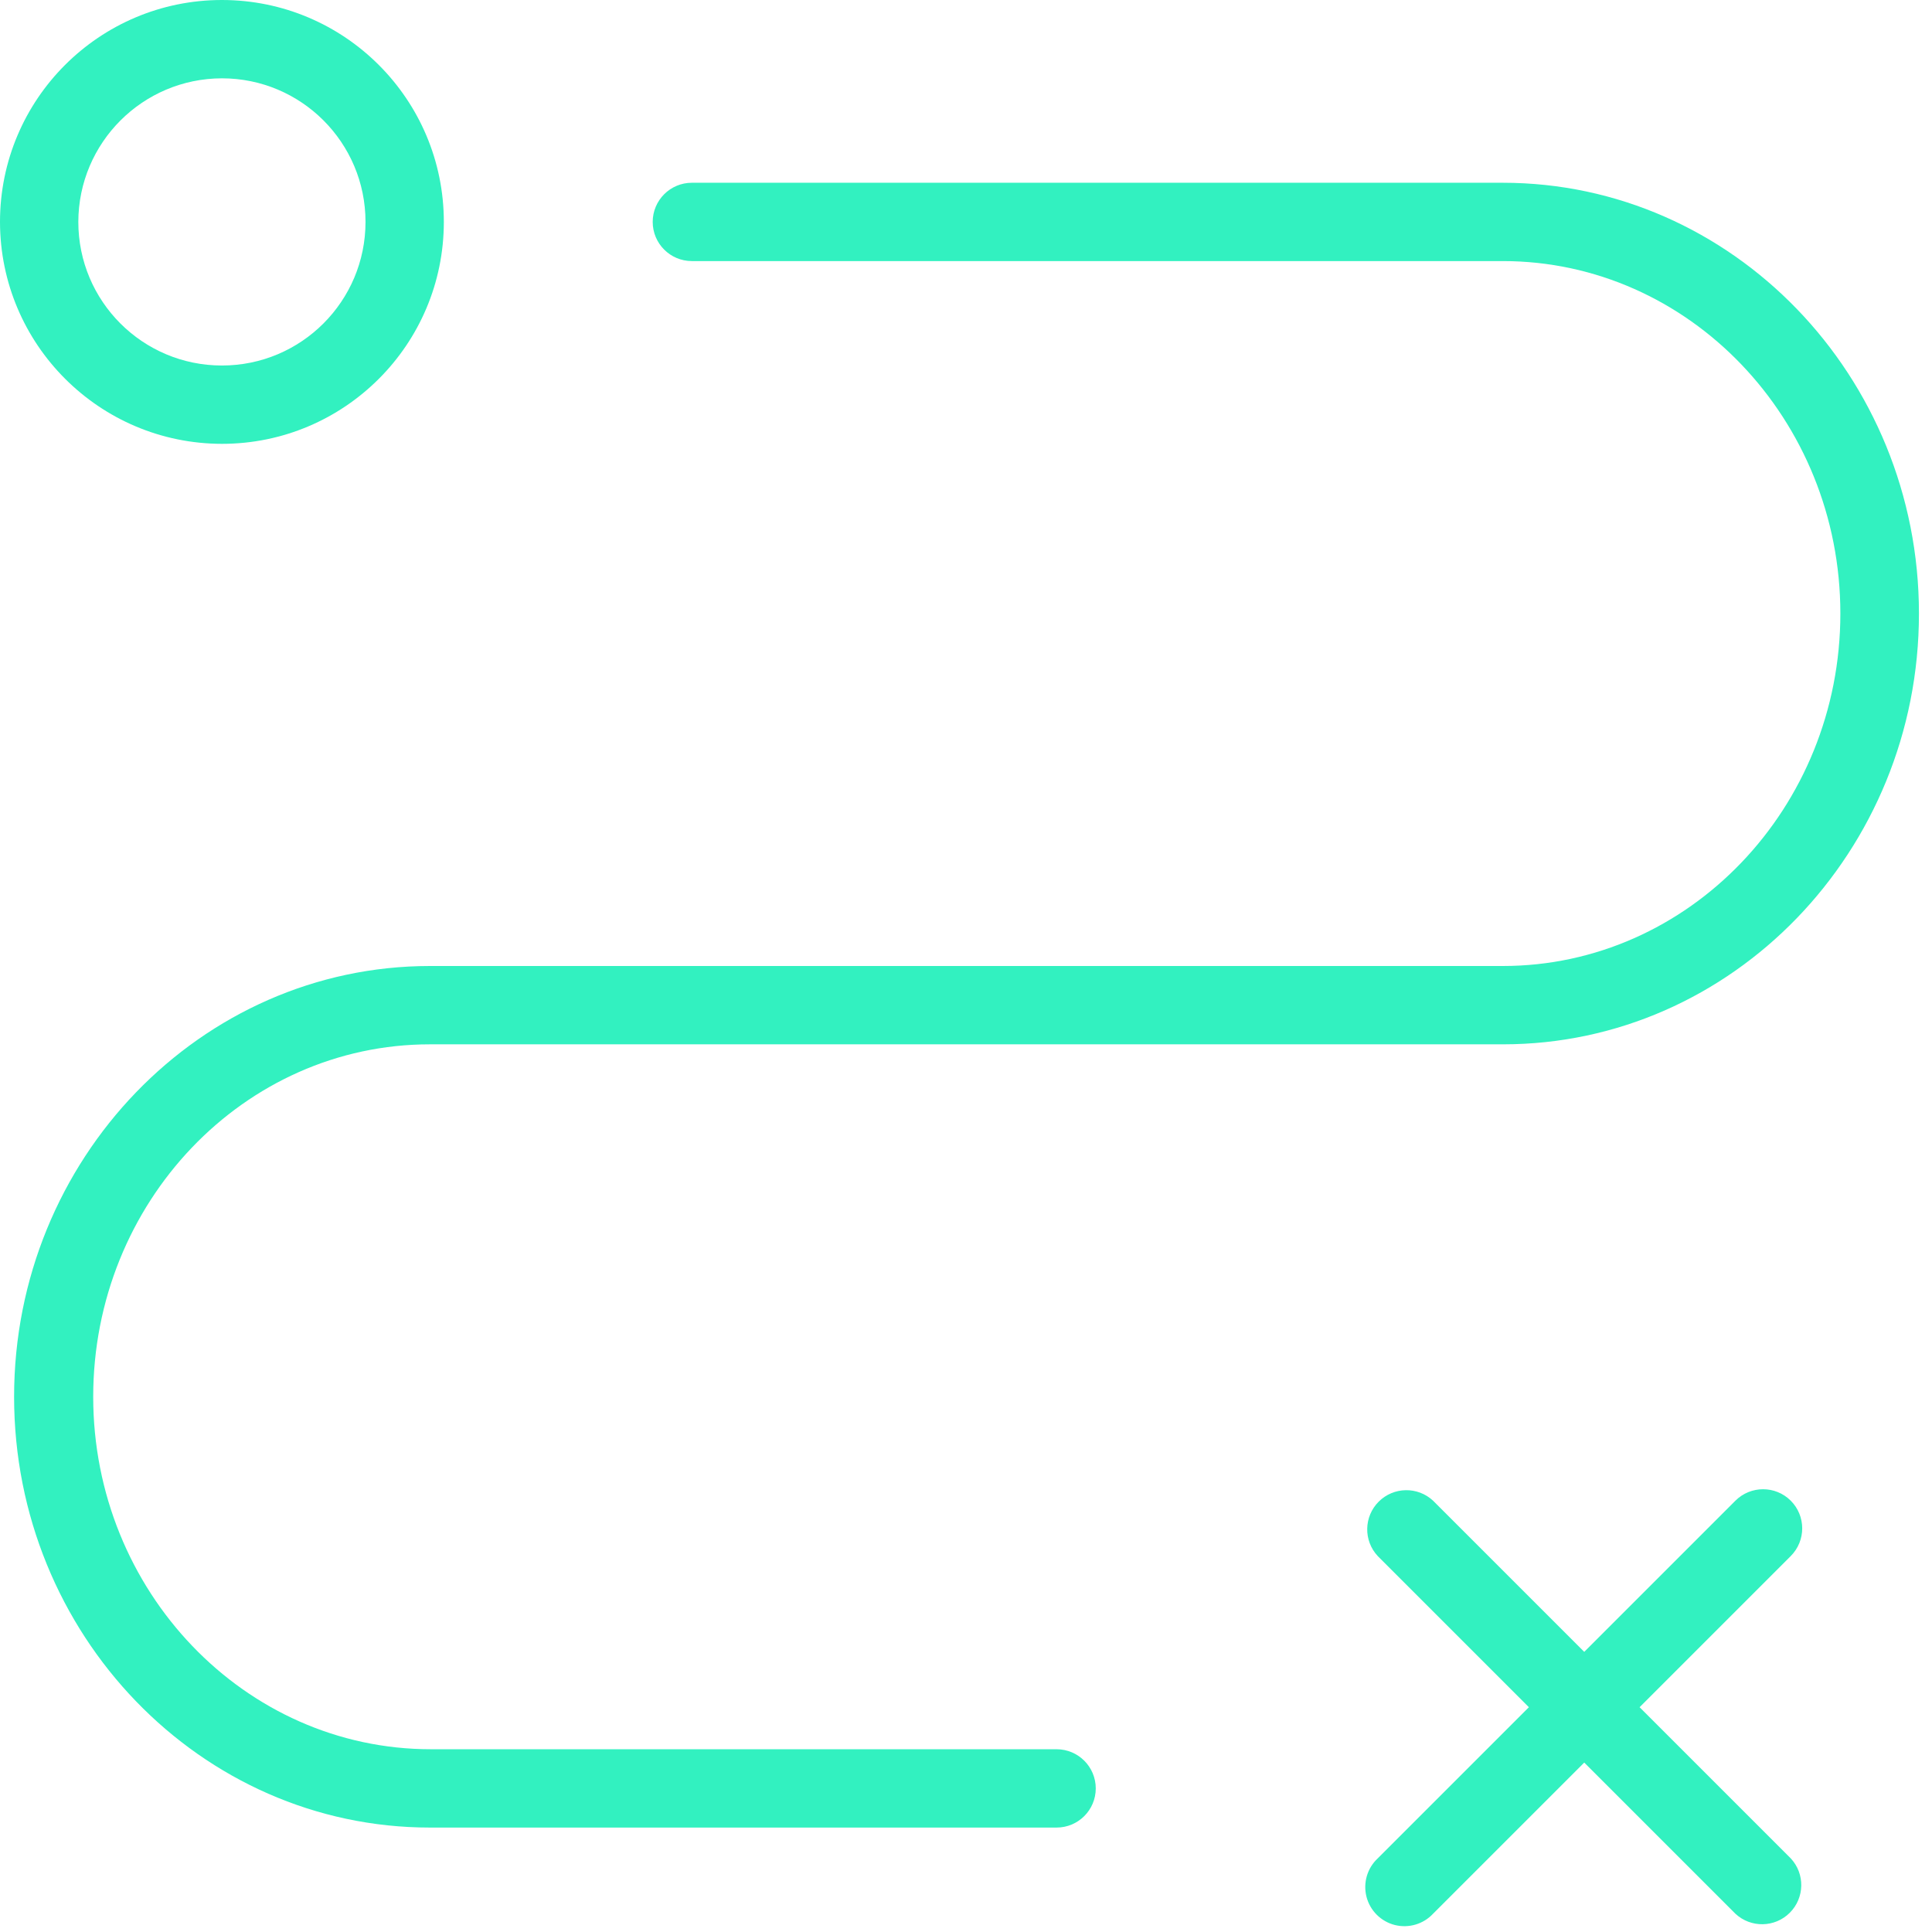
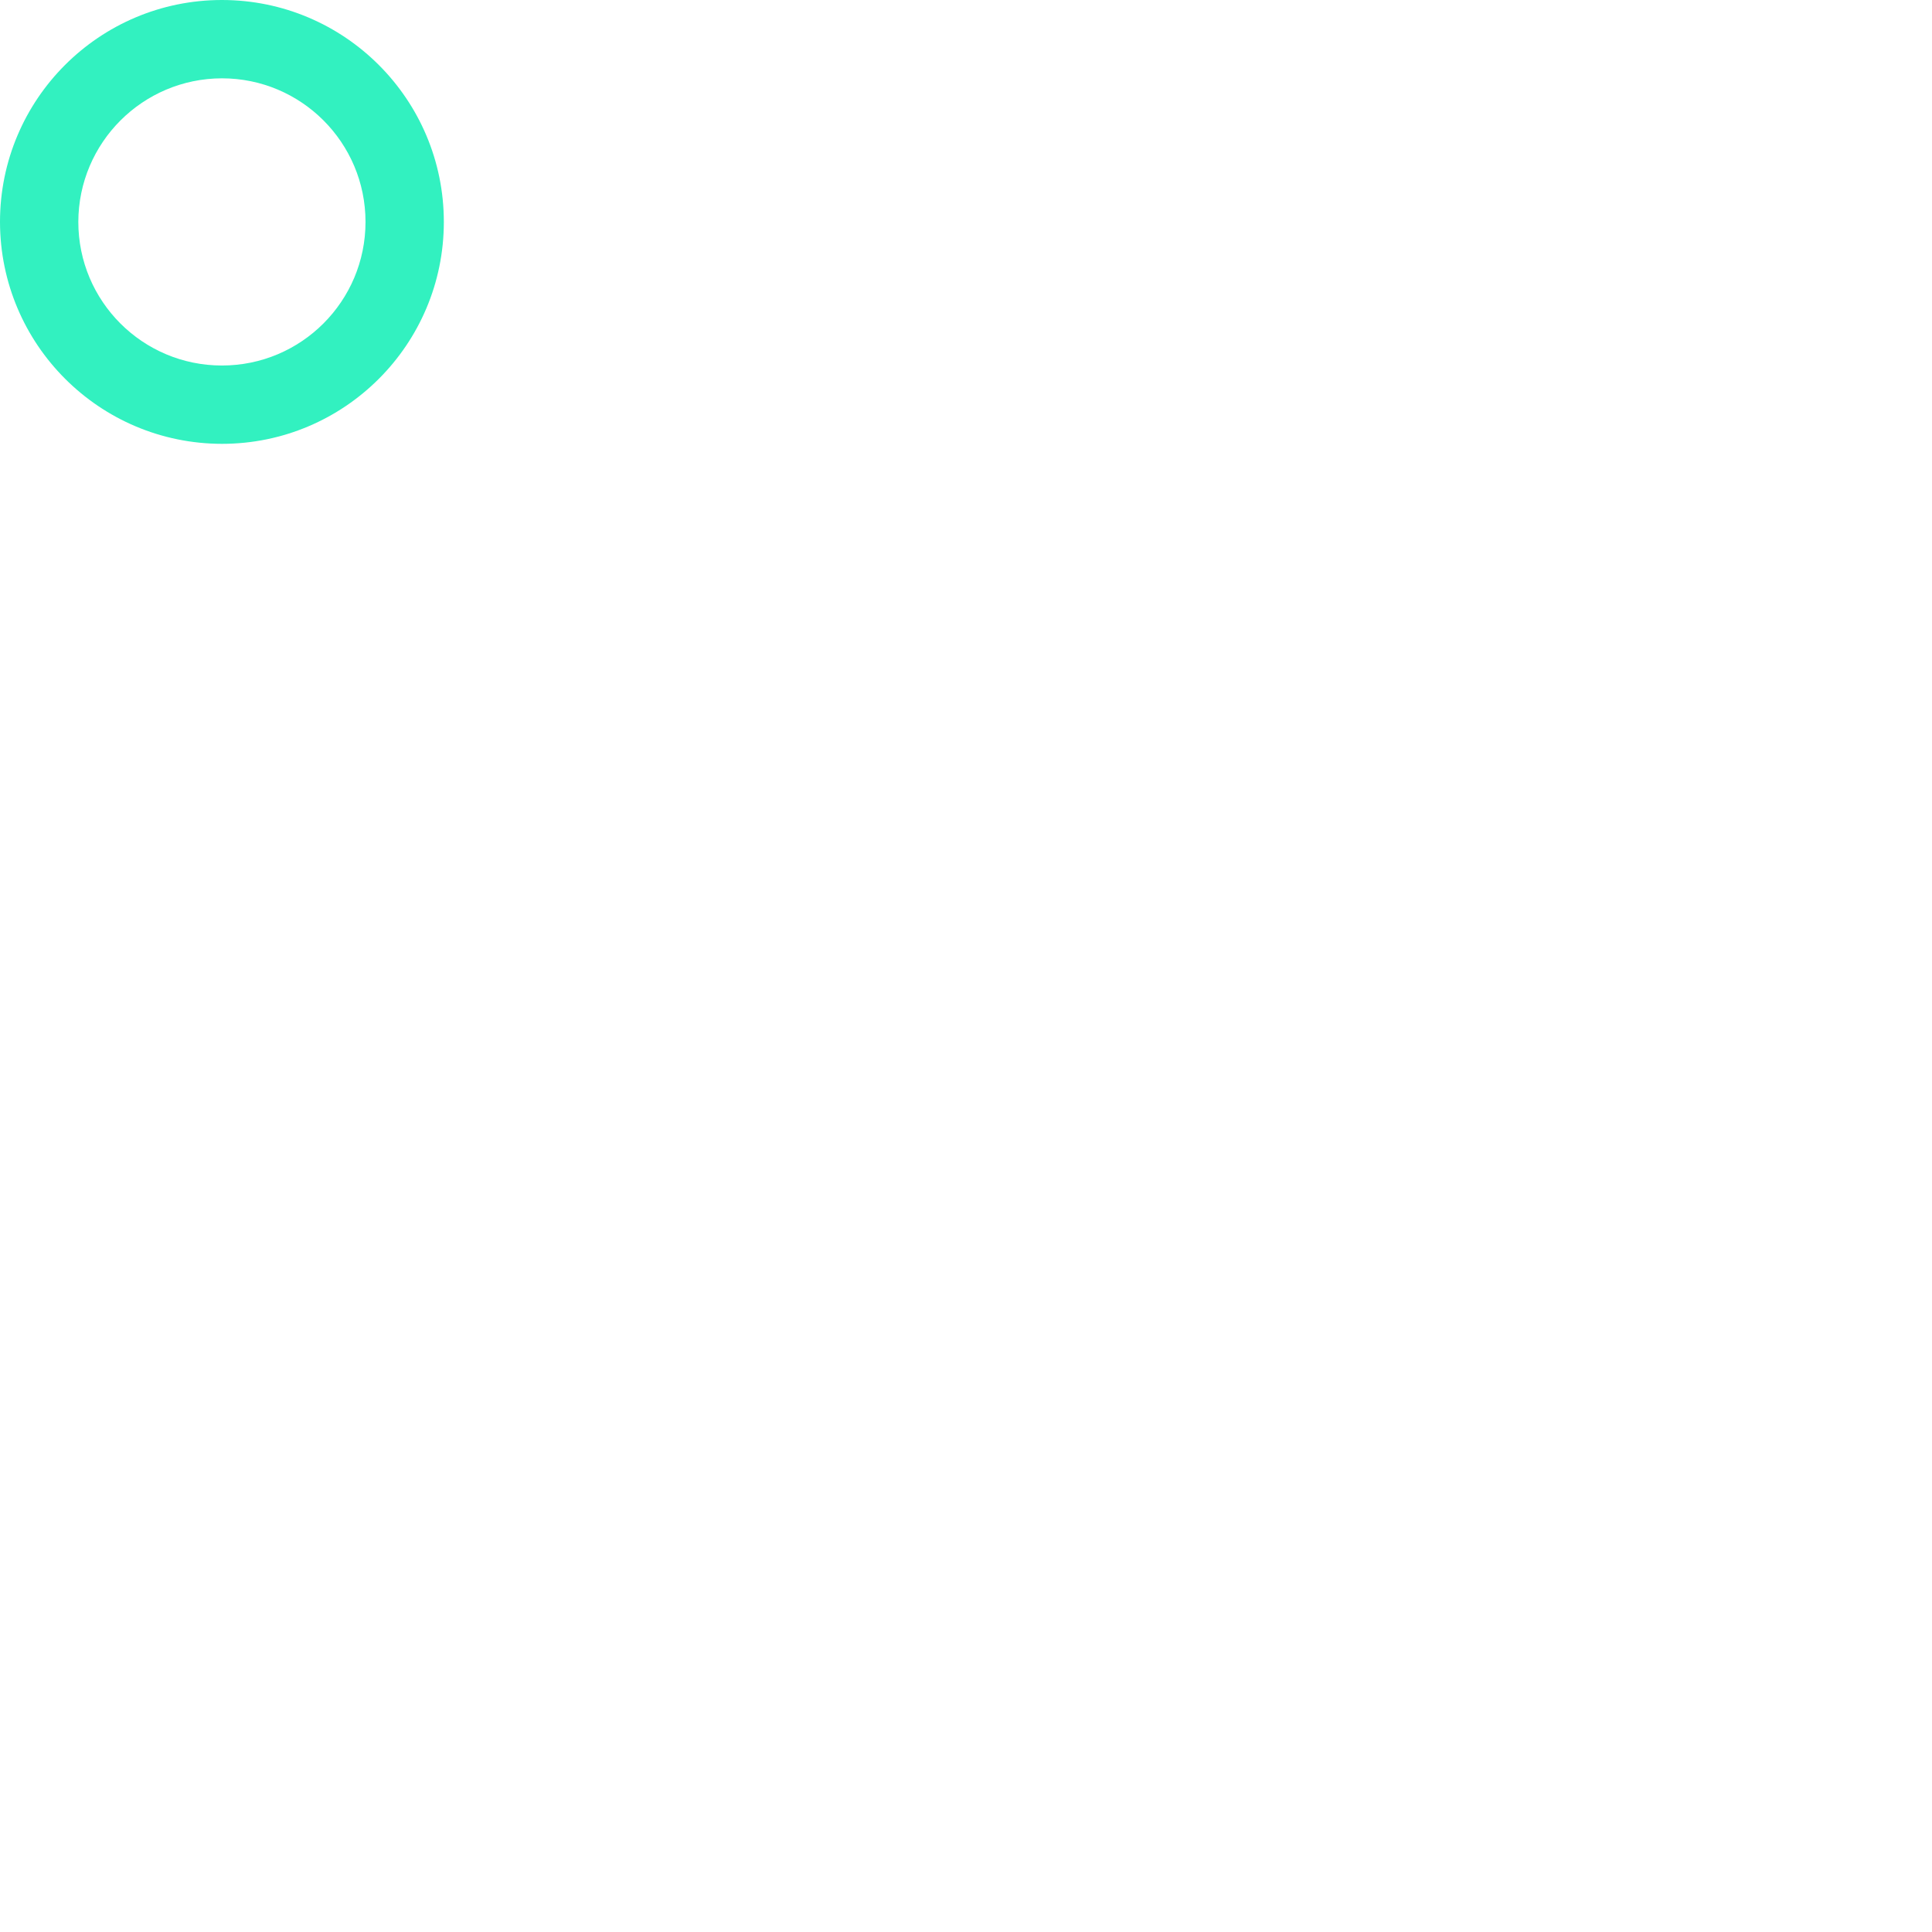
<svg xmlns="http://www.w3.org/2000/svg" width="74px" height="74px" viewBox="0 0 74 74">
  <title>Tilda_Icons_45_quest_route 2</title>
  <desc>Created with Sketch.</desc>
  <g id="Page-1" stroke="none" stroke-width="1" fill="none" fill-rule="evenodd">
    <g id="Tilda_Icons_45_quest_route-2" fill="#32F1C0" fill-rule="nonzero">
      <g id="Tilda_Icons_45_quest_route">
-         <path d="M40.5,67 L16.5,67 C9.37,67 3.57,60.94 3.57,53.5 C3.57,46.06 9.34,40 16.47,40 L57.57,40 C66.35,40 73.5,32.6 73.5,23.5 C73.5,14.4 66.35,7 57.56,7 L26.5,7 C25.672,7 25,7.672 25,8.5 C25,9.328 25.672,10 26.5,10 L57.56,10 C64.69,10 70.49,16.06 70.49,23.5 C70.49,30.94 64.69,37 57.56,37 L16.47,37 C7.69,37 0.54,44.4 0.54,53.5 C0.54,62.6 7.68,70 16.47,70 L40.47,70 C41.298,70 41.97,69.328 41.97,68.5 C41.97,67.672 41.298,67 40.47,67 L40.5,67 Z" id="Path" />
-         <path d="M8.5,17 C13.194,17 17,13.194 17,8.5 C17,3.806 13.194,0 8.5,0 C3.806,0 -1.77635684e-15,3.806 -1.77635684e-15,8.5 C0.006,13.192 3.808,16.994 8.5,17 Z M8.5,3 C11.538,3 14,5.462 14,8.5 C14,11.538 11.538,14 8.5,14 C5.462,14 3,11.538 3,8.5 C3.006,5.465 5.465,3.006 8.5,3 Z" id="Shape" />
-         <path d="M68.59,57.48 C68.004,56.895 67.056,56.895 66.47,57.48 L60.68,63.27 L54.89,57.48 C54.299,56.929 53.378,56.946 52.807,57.517 C52.236,58.088 52.219,59.009 52.77,59.6 L58.56,65.39 L52.77,71.18 C52.369,71.554 52.204,72.117 52.339,72.649 C52.475,73.18 52.89,73.595 53.421,73.731 C53.953,73.866 54.516,73.701 54.89,73.3 L60.68,67.51 L66.47,73.3 C67.061,73.851 67.982,73.834 68.553,73.263 C69.124,72.692 69.141,71.771 68.59,71.18 L62.8,65.39 L68.59,59.6 C69.175,59.014 69.175,58.066 68.59,57.48 Z" id="Path" />
+         <path d="M8.5,17 C13.194,17 17,13.194 17,8.5 C17,3.806 13.194,0 8.5,0 C3.806,0 -1.77635684e-15,3.806 -1.77635684e-15,8.5 C0.006,13.192 3.808,16.994 8.5,17 M8.5,3 C11.538,3 14,5.462 14,8.5 C14,11.538 11.538,14 8.5,14 C5.462,14 3,11.538 3,8.5 C3.006,5.465 5.465,3.006 8.5,3 Z" id="Shape" />
      </g>
    </g>
  </g>
</svg>